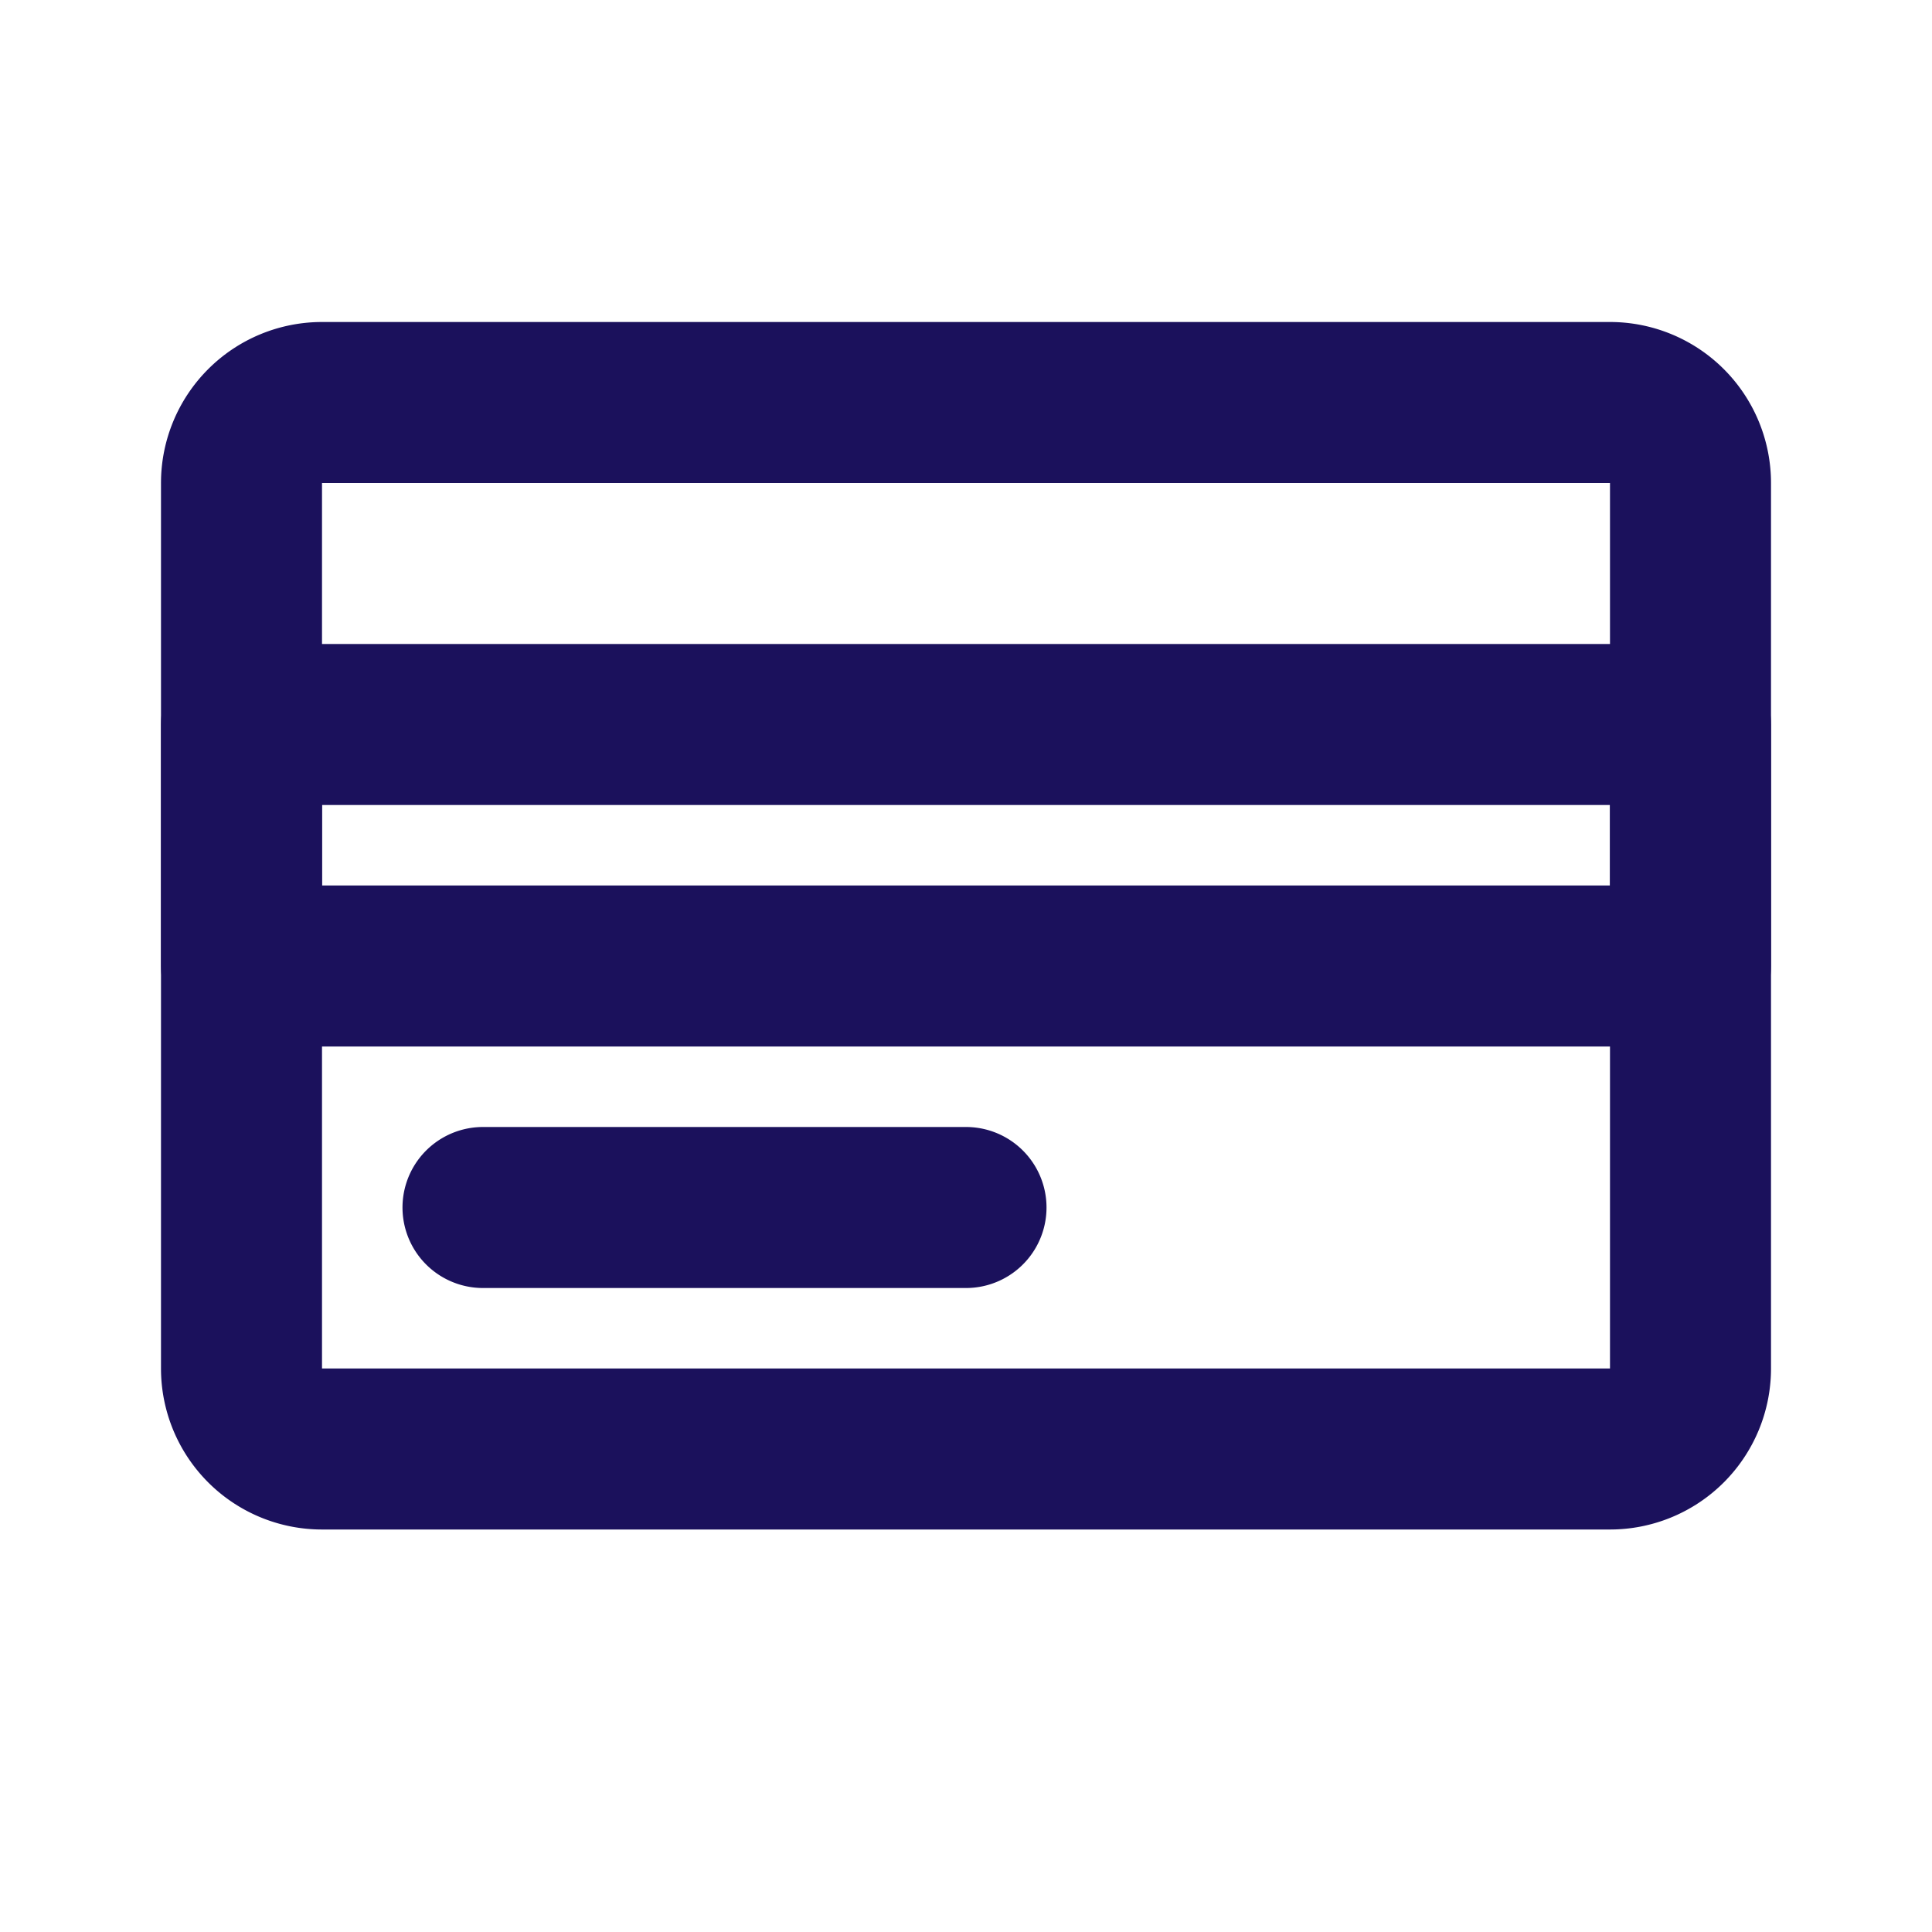
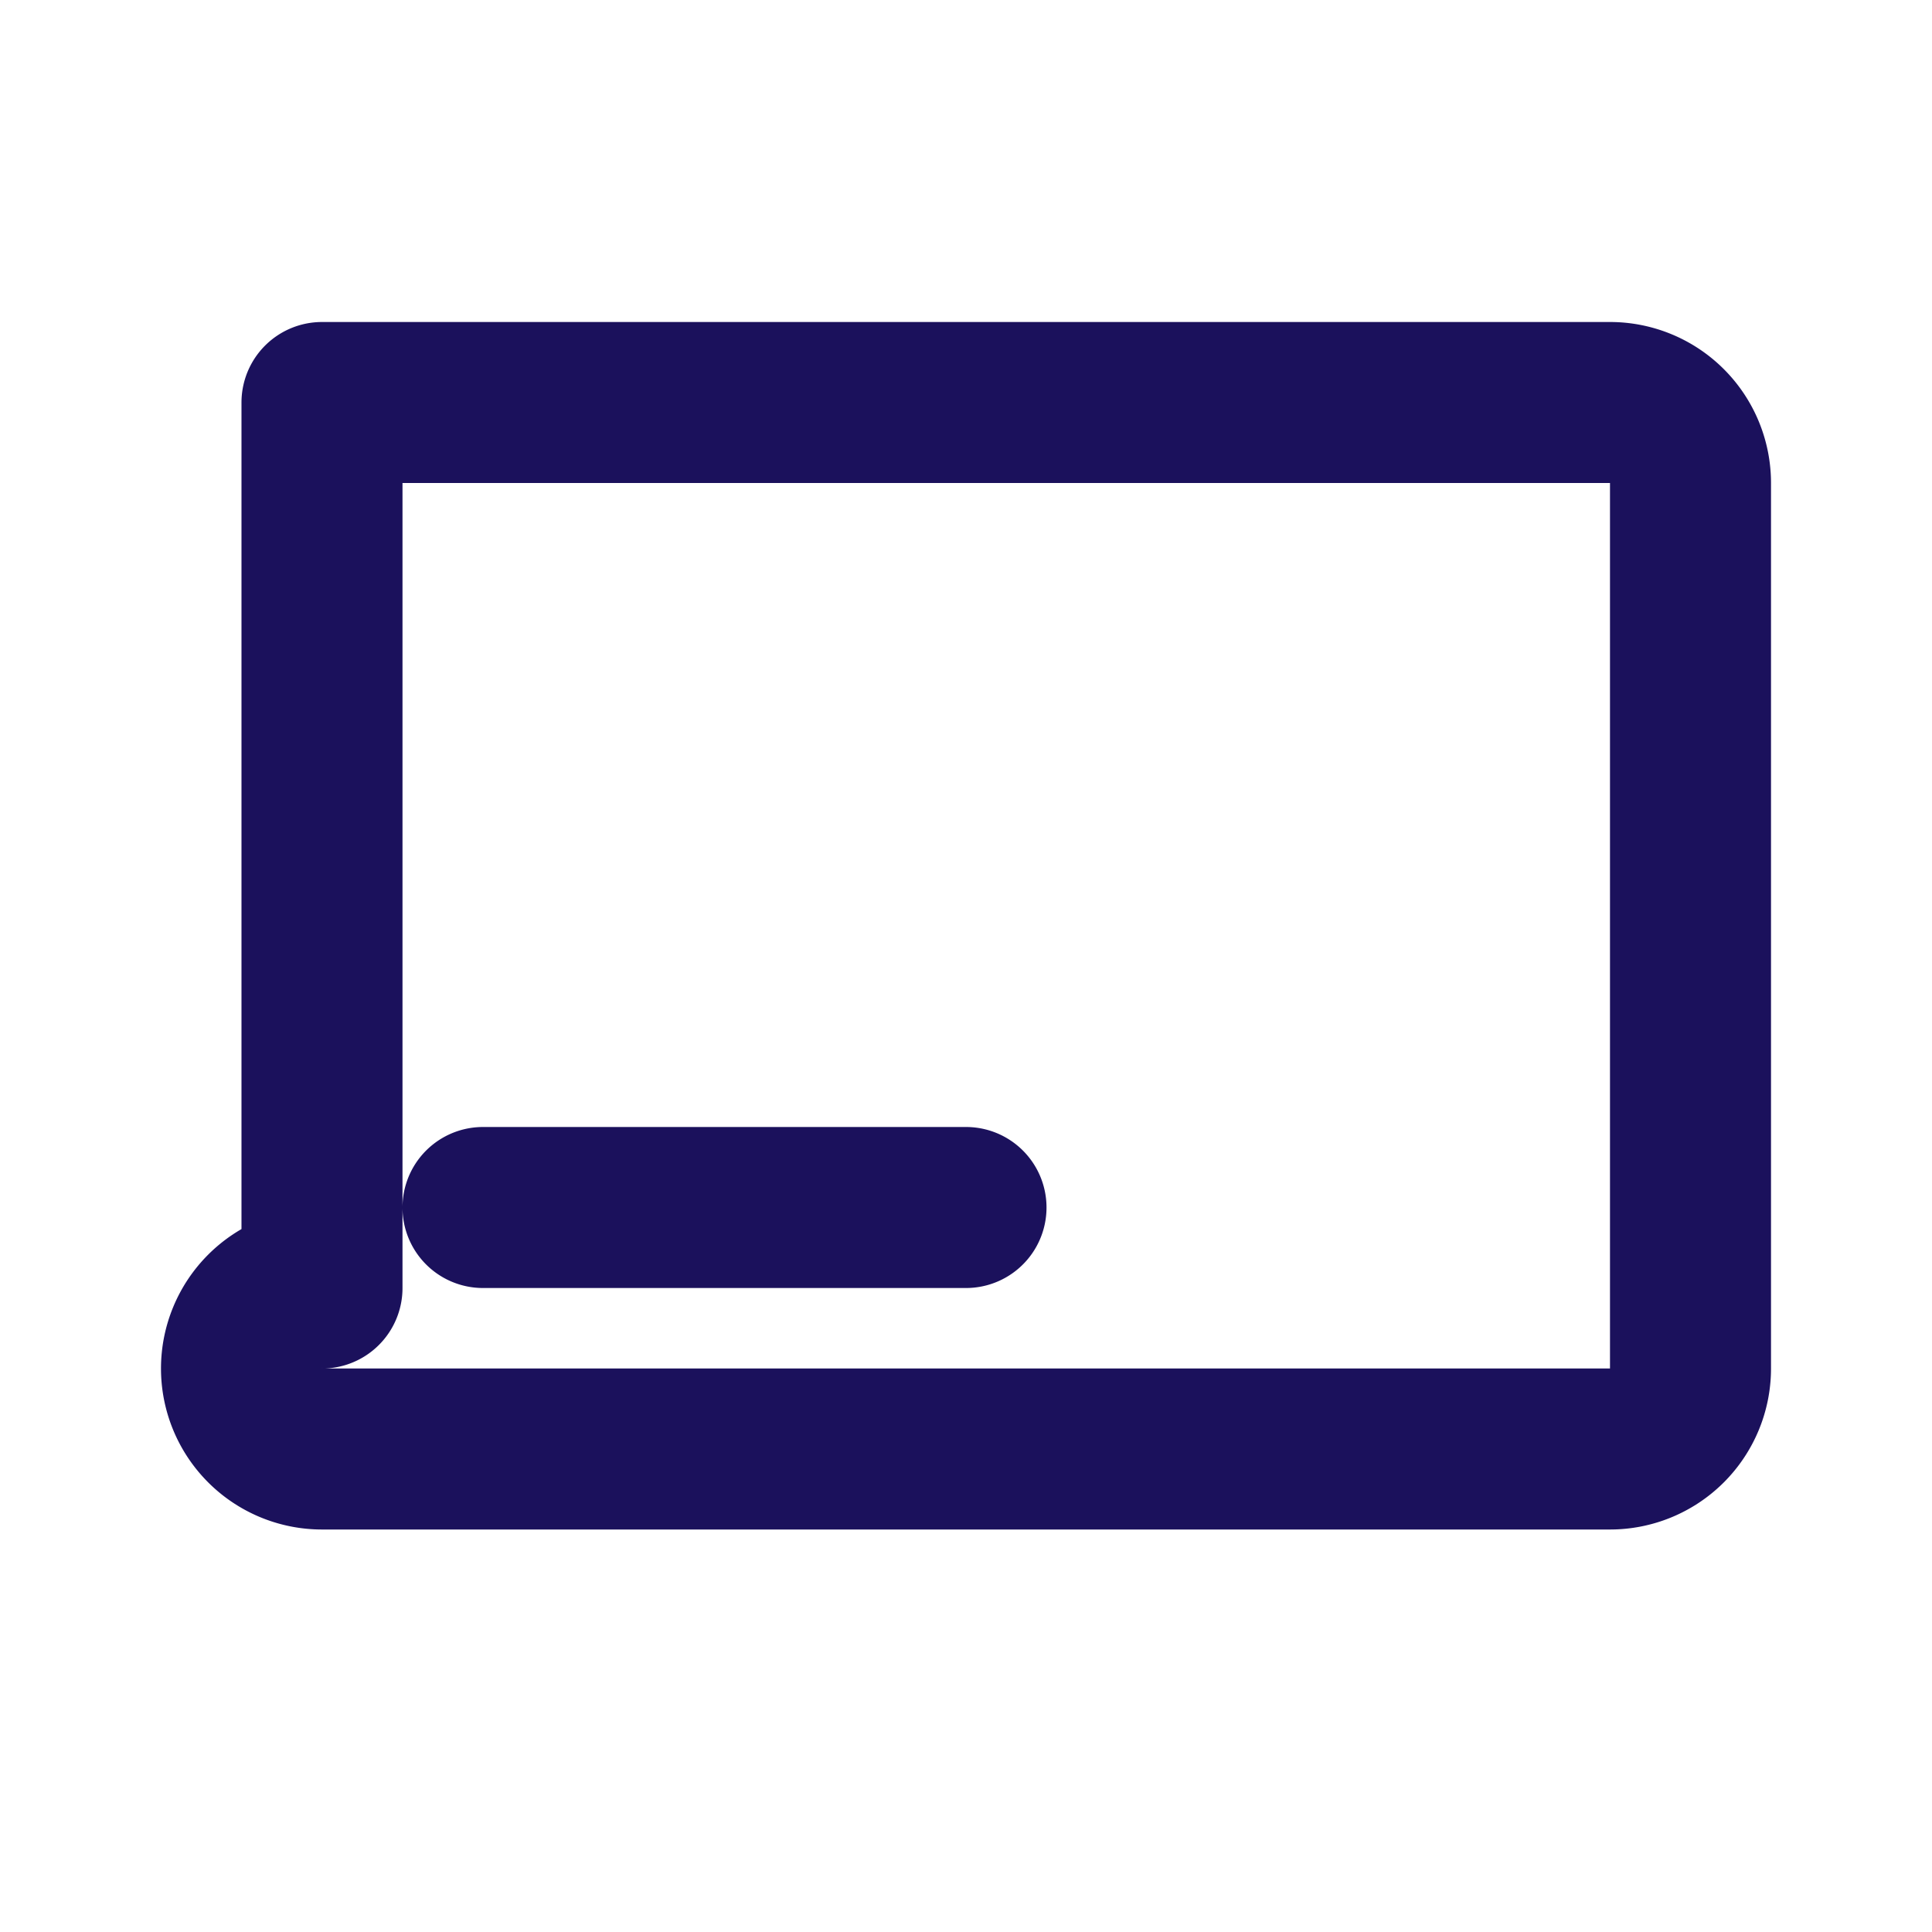
<svg xmlns="http://www.w3.org/2000/svg" width="56" height="56" viewBox="0 0 56 56">
  <g stroke="#1B115C" stroke-width="4.667" fill="none" fill-rule="evenodd" stroke-linecap="round" stroke-linejoin="round">
-     <path d="M9.333 11.667h37.334A2.333 2.333 0 0 1 49 14v25.667A2.333 2.333 0 0 1 46.667 42H9.333A2.333 2.333 0 0 1 7 39.667V14a2.333 2.333 0 0 1 2.333-2.333zM14 35h14" />
-     <path d="M7 21h42v7H7z" />
+     <path d="M9.333 11.667h37.334A2.333 2.333 0 0 1 49 14v25.667A2.333 2.333 0 0 1 46.667 42H9.333A2.333 2.333 0 0 1 7 39.667a2.333 2.333 0 0 1 2.333-2.333zM14 35h14" />
  </g>
</svg>